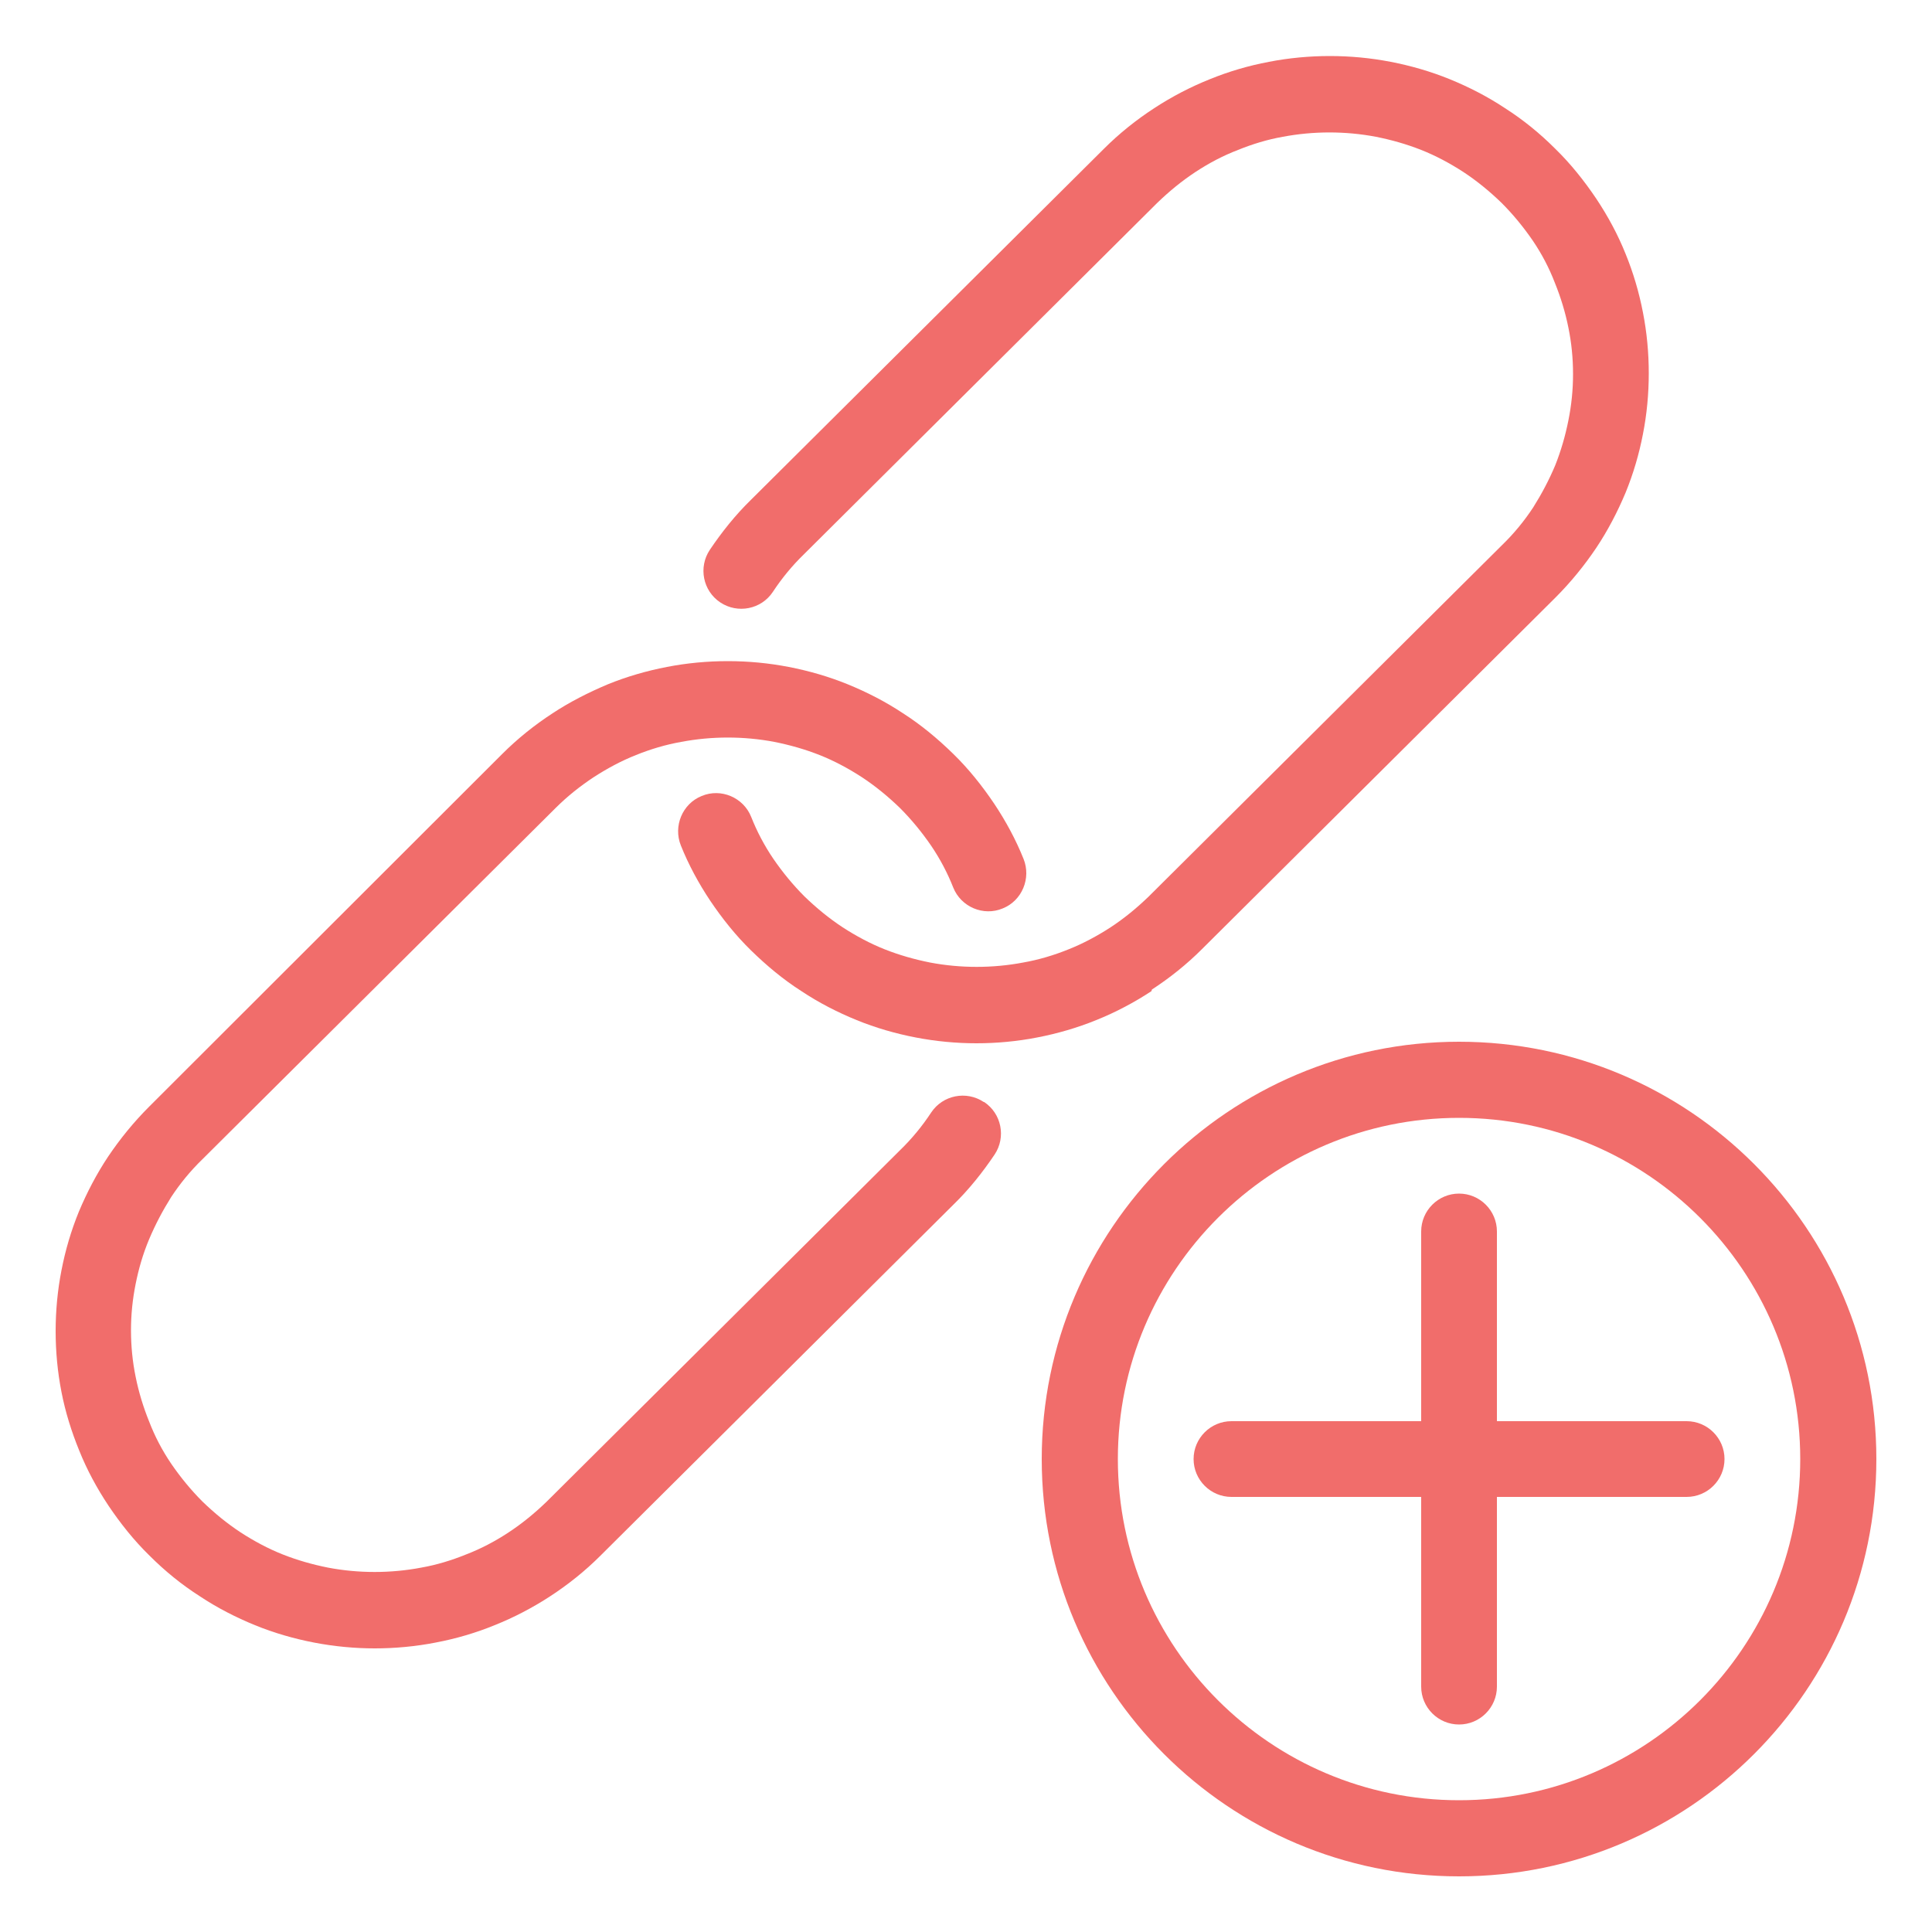
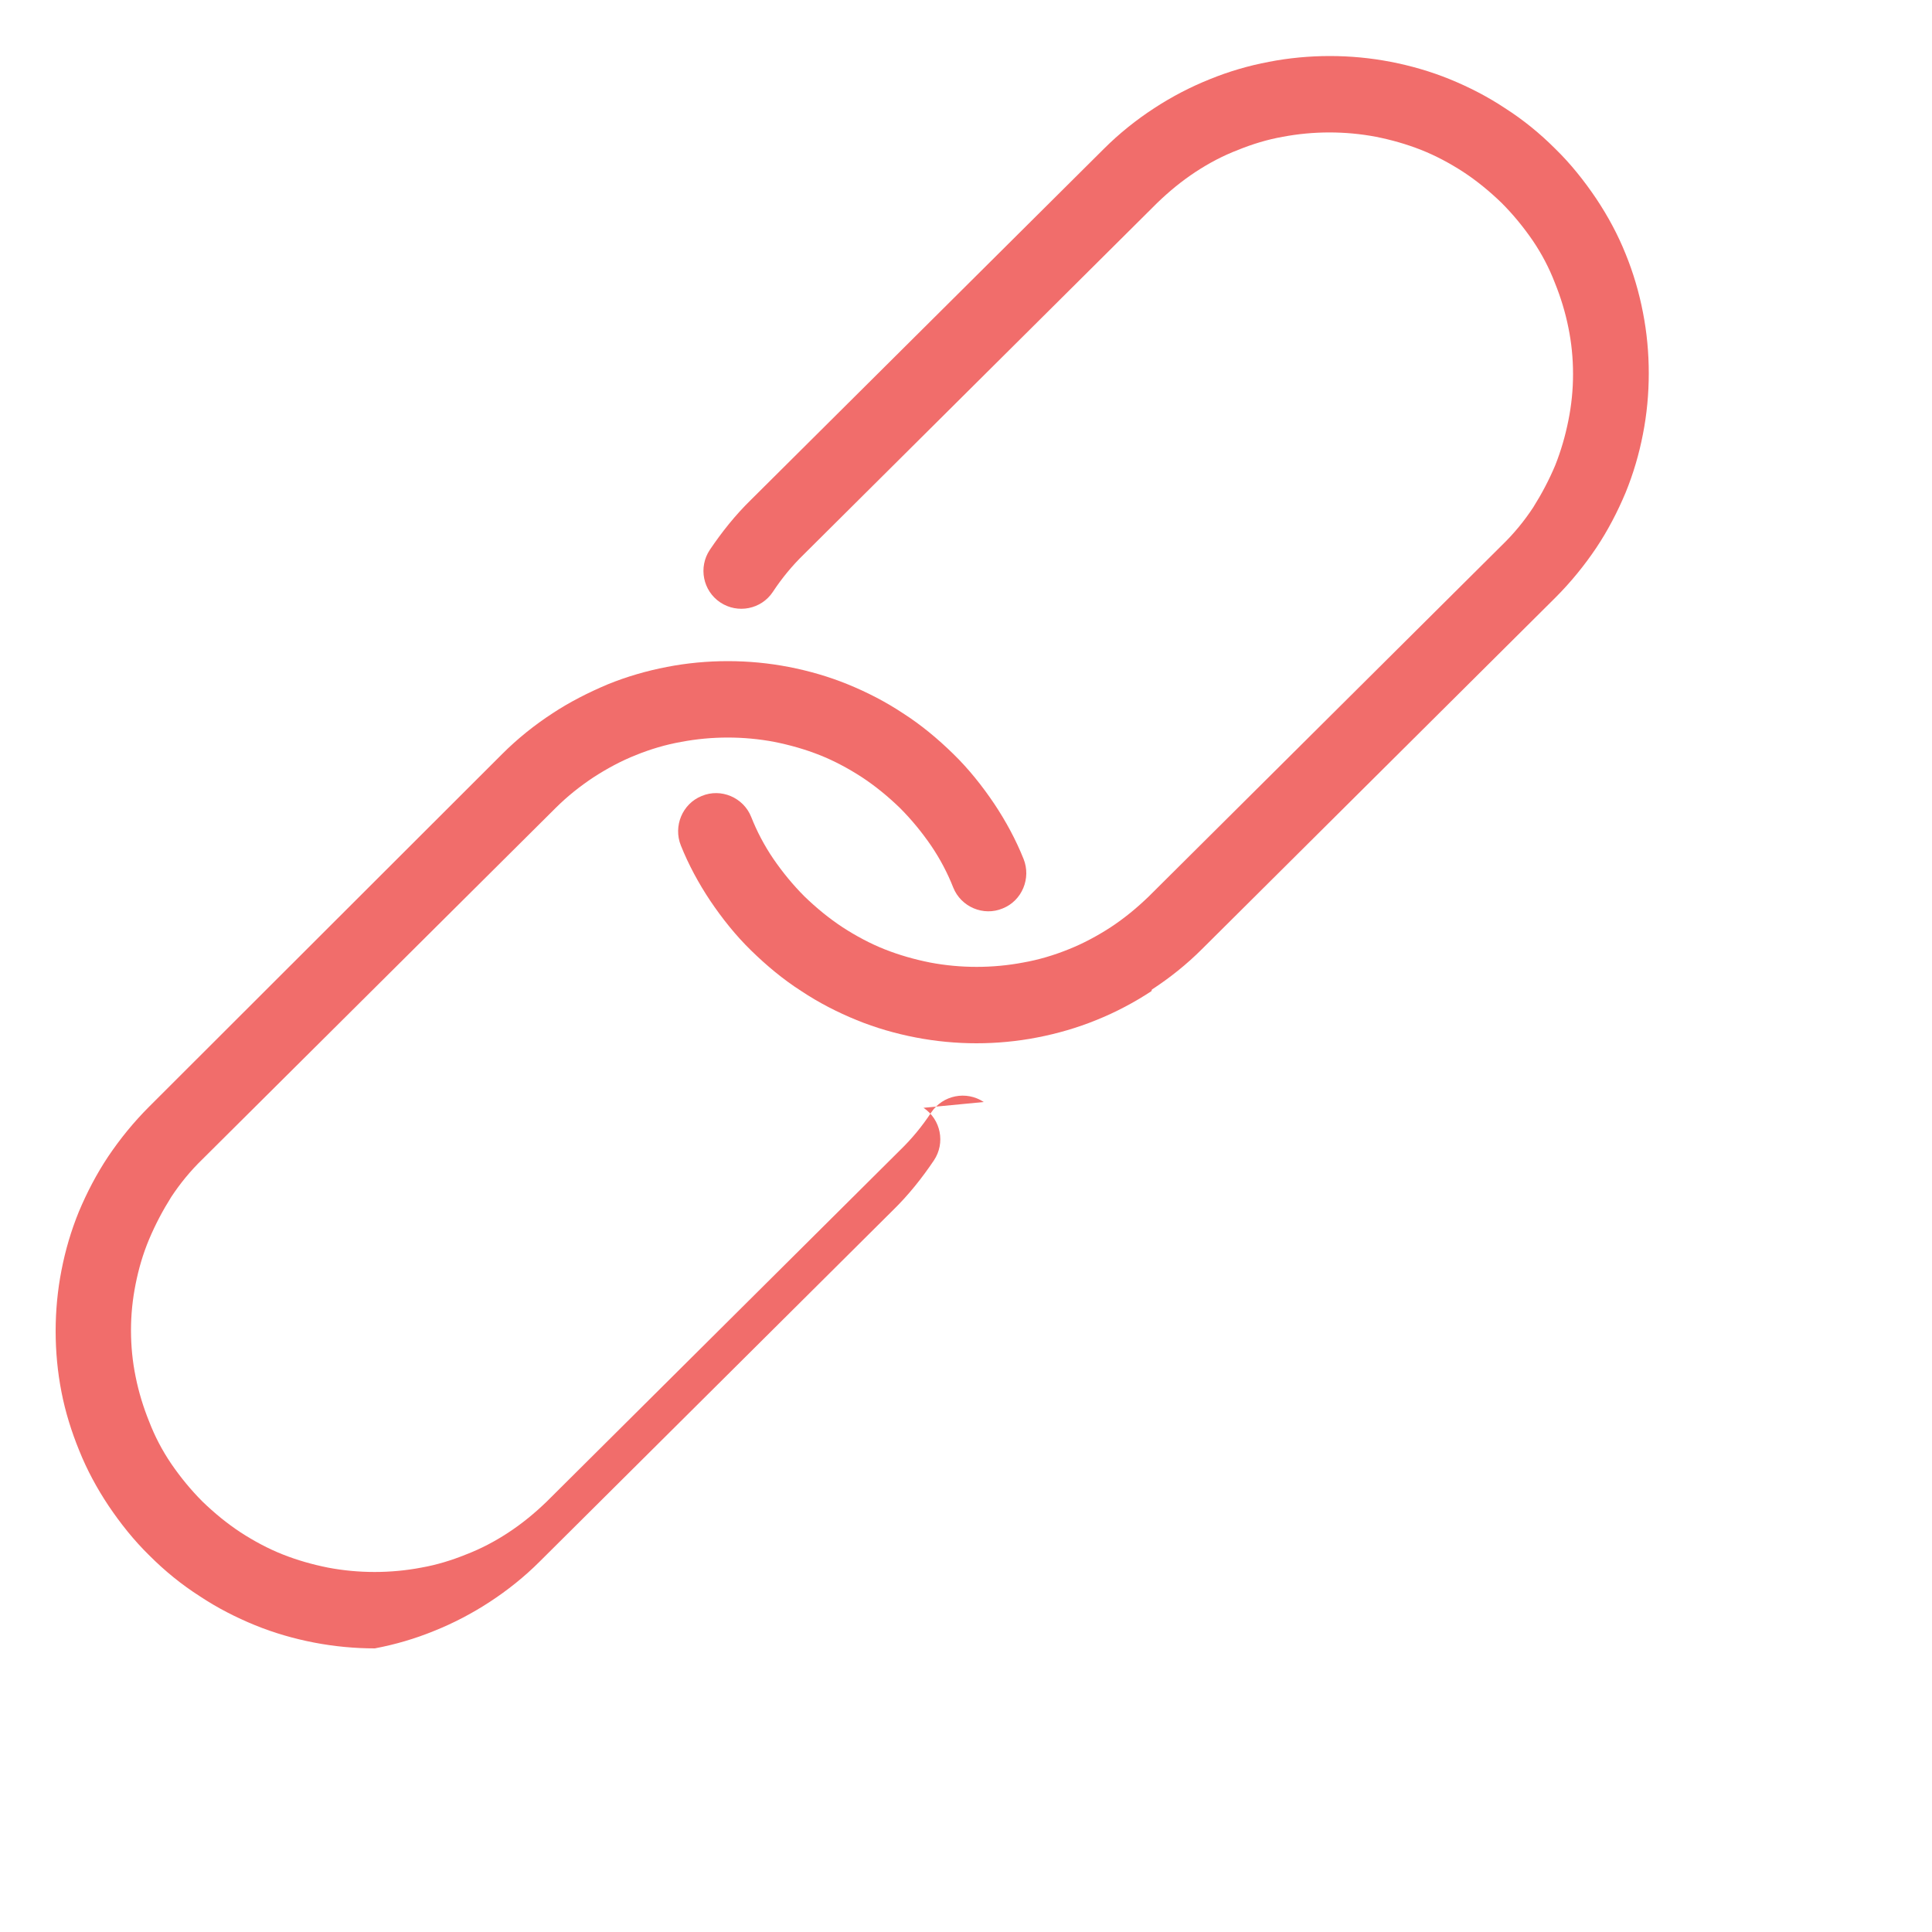
<svg xmlns="http://www.w3.org/2000/svg" id="Layer_1" data-name="Layer 1" viewBox="0 0 50 50">
  <defs>
    <style>
      .cls-1 {
        fill: #f16d6b;
      }
    </style>
  </defs>
-   <path class="cls-1" d="M37.76,26.96c-5.95,0-10.8,4.84-10.8,10.8s4.84,10.8,10.8,10.8,10.8-4.84,10.8-10.8-4.84-10.8-10.8-10.8ZM37.76,46.59c-4.87,0-8.83-3.96-8.83-8.83s3.96-8.83,8.83-8.83,8.83,3.96,8.83,8.83-3.96,8.83-8.83,8.83Z" />
-   <path class="cls-1" d="M43.65,36.78h-4.91v-4.91c0-.54-.44-.98-.98-.98s-.98.44-.98.98v4.91h-4.91c-.54,0-.98.44-.98.98s.44.98.98.98h4.91v4.91c0,.54.44.98.98.98s.98-.44.98-.98v-4.91h4.91c.54,0,.98-.44.98-.98s-.44-.98-.98-.98Z" />
  <path class="cls-1" d="M29.81,25.61c.46-.3.9-.65,1.3-1.05l9.14-9.09c.4-.4.75-.83,1.06-1.29.3-.45.55-.93.76-1.43.2-.49.35-1,.45-1.52.1-.51.15-1.04.15-1.57s-.05-1.06-.15-1.57c-.1-.52-.25-1.03-.45-1.52-.2-.5-.46-.98-.76-1.43-.31-.46-.66-.9-1.06-1.29-.4-.4-.83-.75-1.3-1.05-.45-.3-.94-.55-1.43-.75-.49-.2-1.01-.35-1.53-.45-1.03-.2-2.12-.2-3.15,0-.53.1-1.04.25-1.53.45-.5.2-.98.45-1.44.75-.46.3-.9.65-1.3,1.05l-9.14,9.09c-.4.39-.75.83-1.06,1.29-.3.45-.18,1.06.27,1.36.45.3,1.06.18,1.36-.27.23-.35.5-.68.81-.98l9.14-9.09c.31-.3.64-.57.99-.8.35-.23.71-.42,1.1-.57.37-.15.76-.27,1.16-.34.79-.15,1.62-.15,2.41,0,.4.08.79.19,1.17.34.38.15.75.35,1.09.57.35.23.68.5.99.8.3.3.57.63.81.98.23.34.42.7.57,1.09.15.37.27.76.35,1.16.08.39.12.79.12,1.2s-.04.8-.12,1.2c-.08.4-.19.78-.34,1.16-.16.38-.35.74-.57,1.09-.23.35-.5.68-.81.98l-9.14,9.09c-.31.3-.64.57-.99.8-.34.22-.71.42-1.09.57-.37.15-.77.27-1.17.34-.79.15-1.62.15-2.41,0-.4-.08-.79-.19-1.17-.34-.38-.15-.75-.35-1.09-.57-.35-.23-.68-.5-.99-.8-.3-.3-.57-.63-.81-.98-.23-.34-.42-.7-.57-1.08-.2-.5-.78-.75-1.28-.54-.5.2-.74.78-.54,1.28.2.5.46.98.76,1.43.31.46.66.9,1.06,1.29.4.39.83.75,1.3,1.05.45.3.94.55,1.43.75.49.2,1.01.35,1.53.45.52.1,1.05.15,1.57.15s1.06-.05,1.57-.15c.52-.1,1.04-.25,1.53-.45.5-.2.99-.46,1.43-.75Z" />
-   <path class="cls-1" d="M25.46,28.52c-.45-.3-1.06-.18-1.36.27-.23.35-.5.68-.81.98l-9.14,9.09c-.31.3-.64.57-.99.8-.35.23-.71.42-1.1.57-.37.15-.76.27-1.16.34-.79.15-1.62.15-2.41,0-.4-.08-.79-.19-1.17-.34-.38-.15-.75-.35-1.09-.57-.35-.23-.68-.5-.99-.8-.3-.3-.57-.63-.81-.98-.23-.34-.42-.7-.57-1.09-.15-.37-.27-.76-.35-1.16-.08-.39-.12-.79-.12-1.2s.04-.8.12-1.2c.08-.4.19-.78.35-1.16.16-.38.35-.74.57-1.09.23-.35.5-.68.81-.98l9.14-9.09c.3-.3.64-.57.99-.8.34-.22.71-.42,1.09-.57.37-.15.77-.27,1.17-.34.79-.15,1.62-.15,2.41,0,.4.08.79.19,1.17.34.38.15.75.35,1.09.57.35.23.68.5.99.8.3.3.57.63.81.98.23.34.42.7.57,1.08.2.5.78.75,1.28.54.5-.2.74-.78.54-1.28-.2-.5-.46-.98-.76-1.43-.31-.46-.66-.9-1.06-1.29-.4-.39-.83-.75-1.3-1.05-.45-.3-.94-.55-1.43-.75-.49-.2-1.01-.35-1.53-.45-1.03-.2-2.12-.2-3.15,0-.52.1-1.04.25-1.53.45-.5.21-.99.46-1.43.75-.46.3-.9.65-1.3,1.05L3.86,28.64c-.4.4-.75.83-1.06,1.29-.3.45-.55.93-.76,1.43-.2.49-.35,1-.45,1.52-.1.51-.15,1.04-.15,1.57s.05,1.06.15,1.57c.1.52.26,1.03.46,1.52.2.5.46.98.76,1.43.31.46.66.9,1.06,1.29.4.4.83.75,1.3,1.05.45.3.94.55,1.43.75.49.2,1.01.35,1.53.45.52.1,1.05.15,1.57.15s1.06-.05,1.57-.15c.53-.1,1.04-.25,1.53-.45.5-.2.98-.45,1.44-.75.46-.3.9-.65,1.3-1.05l9.14-9.09c.4-.39.75-.83,1.06-1.29.3-.45.18-1.06-.27-1.36Z" />
+   <path class="cls-1" d="M25.46,28.52c-.45-.3-1.06-.18-1.36.27-.23.35-.5.68-.81.98l-9.14,9.09c-.31.3-.64.57-.99.8-.35.23-.71.42-1.1.57-.37.15-.76.27-1.16.34-.79.15-1.62.15-2.41,0-.4-.08-.79-.19-1.17-.34-.38-.15-.75-.35-1.09-.57-.35-.23-.68-.5-.99-.8-.3-.3-.57-.63-.81-.98-.23-.34-.42-.7-.57-1.09-.15-.37-.27-.76-.35-1.16-.08-.39-.12-.79-.12-1.2s.04-.8.12-1.2c.08-.4.19-.78.35-1.16.16-.38.35-.74.57-1.09.23-.35.5-.68.81-.98l9.14-9.09c.3-.3.64-.57.99-.8.34-.22.71-.42,1.09-.57.37-.15.77-.27,1.17-.34.79-.15,1.62-.15,2.41,0,.4.08.79.19,1.17.34.38.15.75.35,1.09.57.35.23.68.5.99.8.3.3.57.63.81.98.23.34.42.7.57,1.08.2.5.78.75,1.28.54.5-.2.74-.78.54-1.28-.2-.5-.46-.98-.76-1.43-.31-.46-.66-.9-1.06-1.29-.4-.39-.83-.75-1.3-1.05-.45-.3-.94-.55-1.43-.75-.49-.2-1.01-.35-1.53-.45-1.03-.2-2.12-.2-3.15,0-.52.1-1.04.25-1.53.45-.5.21-.99.46-1.43.75-.46.3-.9.65-1.3,1.05L3.86,28.64c-.4.4-.75.83-1.06,1.29-.3.45-.55.93-.76,1.43-.2.49-.35,1-.45,1.52-.1.51-.15,1.04-.15,1.57s.05,1.06.15,1.57c.1.52.26,1.03.46,1.52.2.5.46.98.76,1.43.31.46.66.9,1.06,1.29.4.4.83.75,1.3,1.05.45.3.94.55,1.43.75.49.2,1.01.35,1.53.45.52.1,1.05.15,1.57.15c.53-.1,1.04-.25,1.53-.45.5-.2.98-.45,1.44-.75.46-.3.9-.65,1.3-1.05l9.14-9.09c.4-.39.75-.83,1.06-1.29.3-.45.18-1.06-.27-1.36Z" />
</svg>